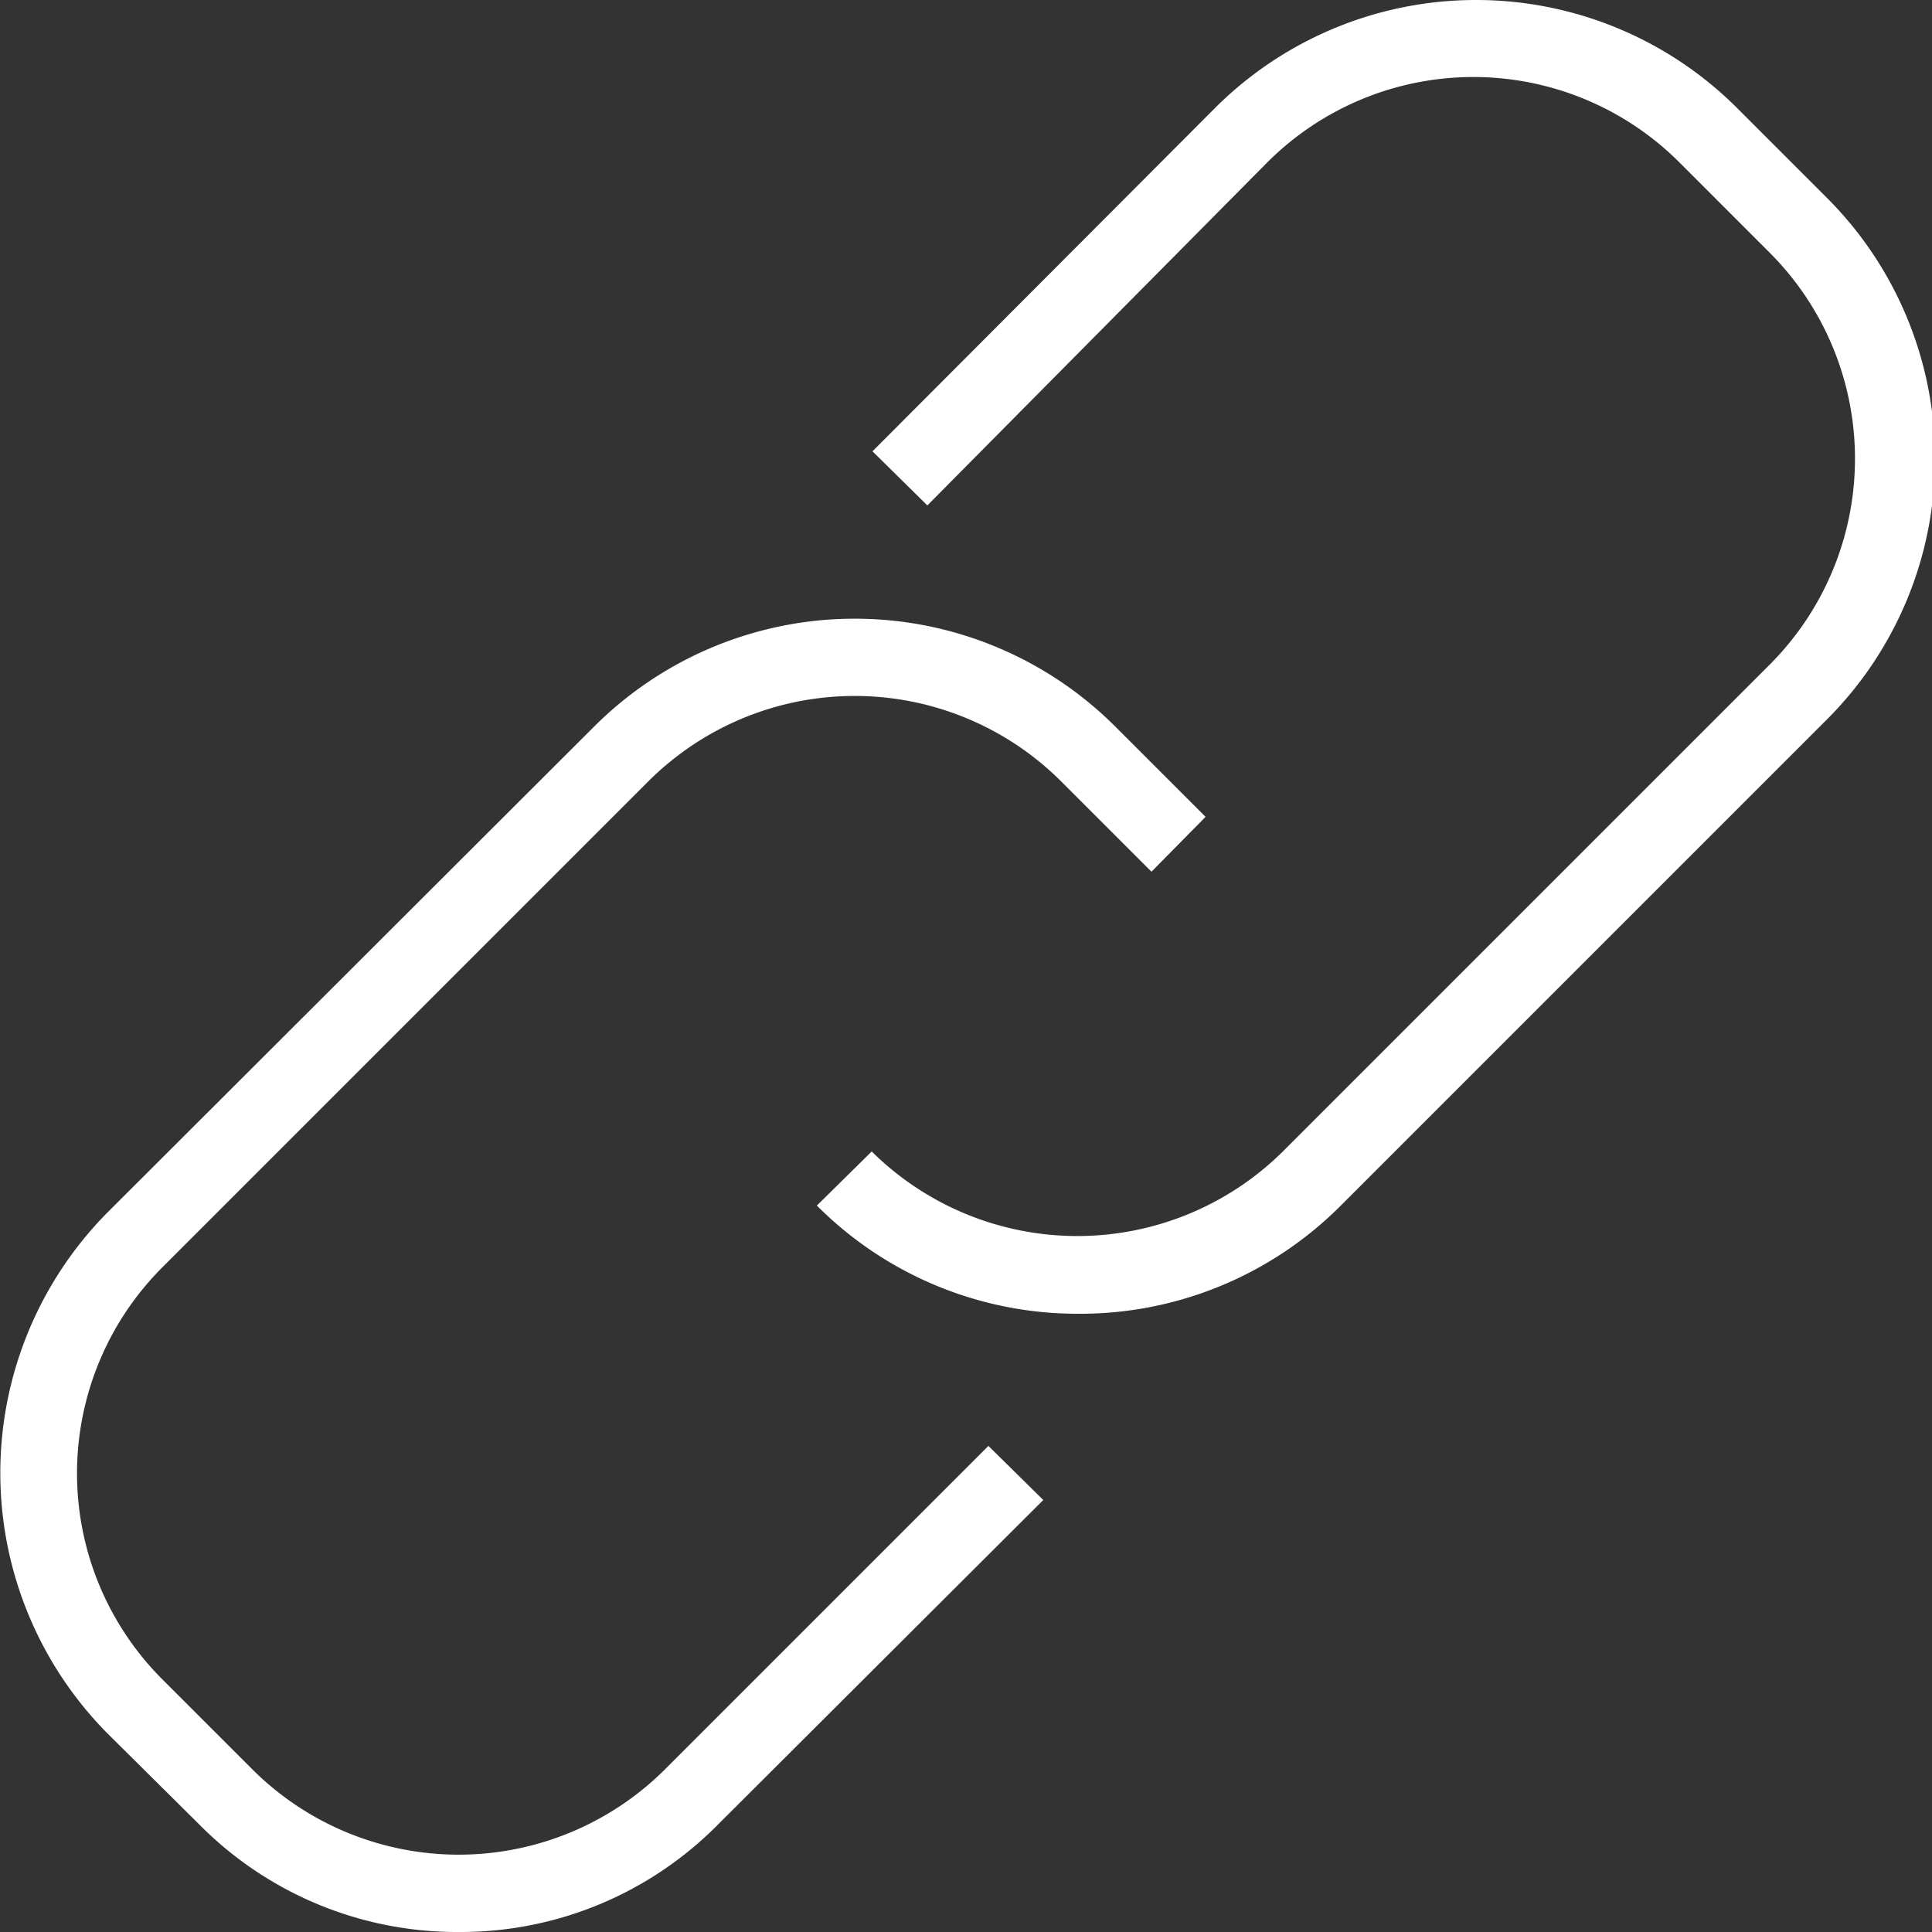
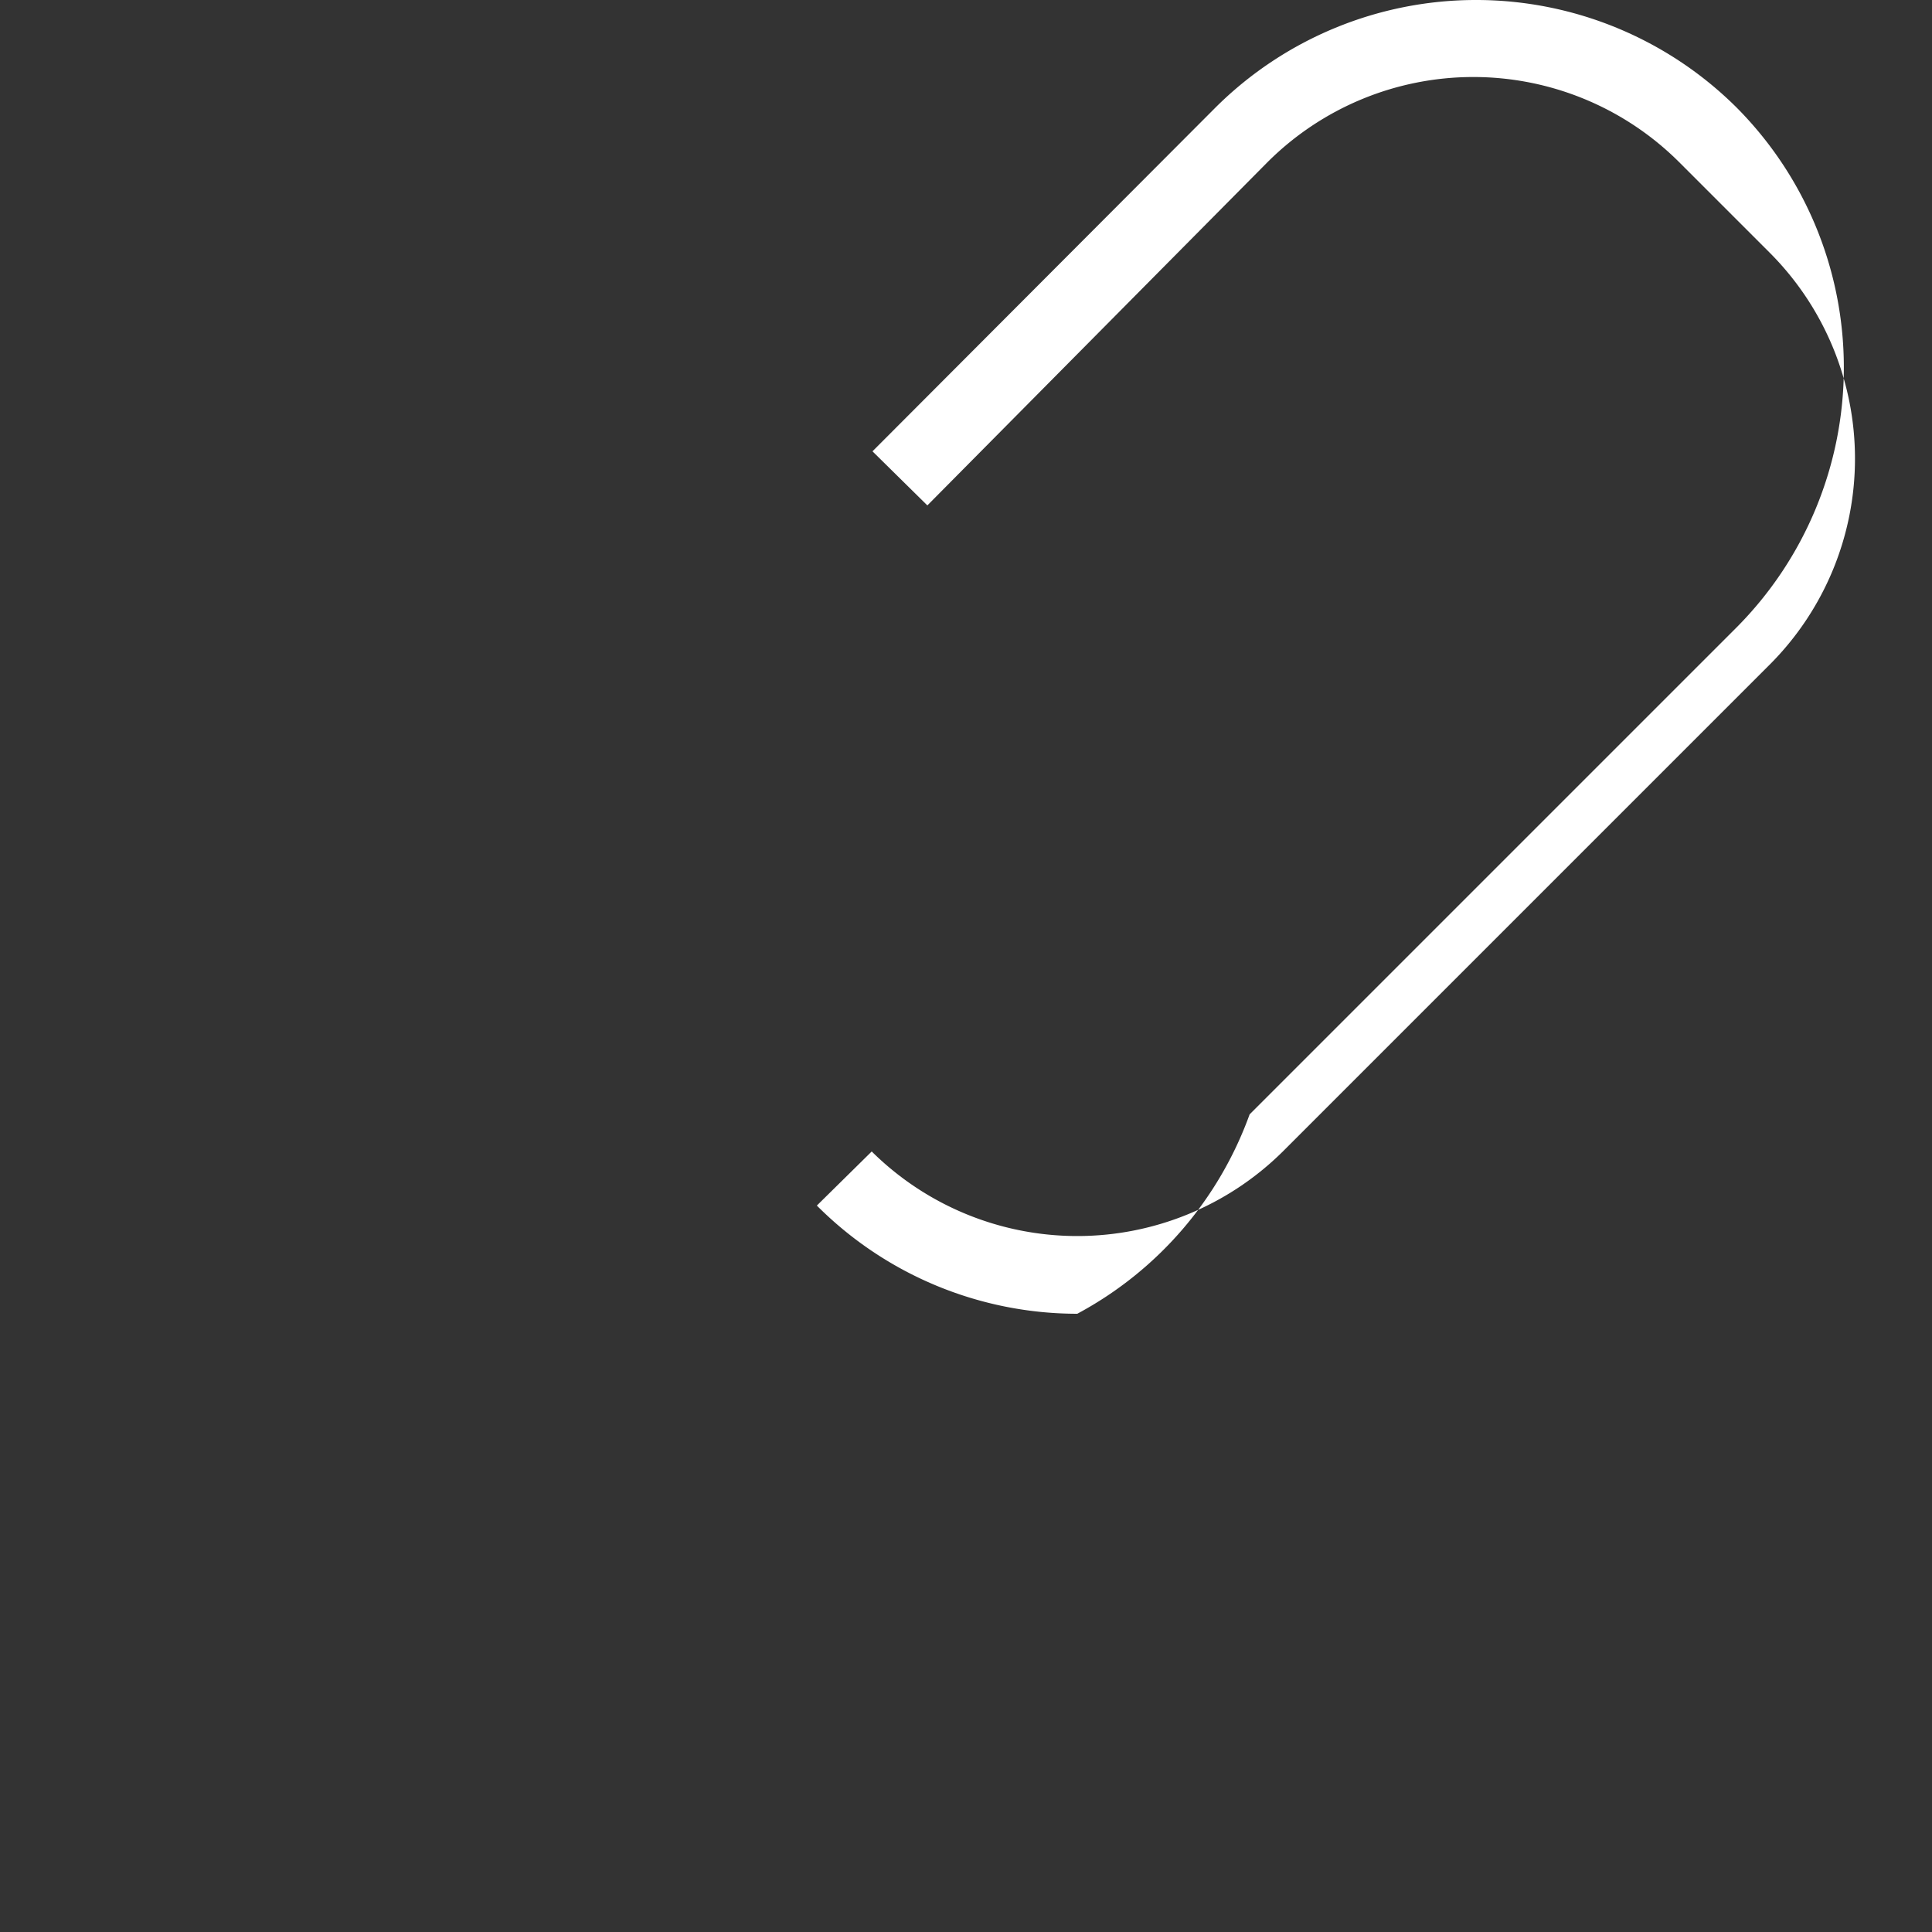
<svg xmlns="http://www.w3.org/2000/svg" viewBox="0 0 25 25">
  <rect x="0" y="0" width="25" height="25" fill="#333333" stroke="none" />
  <defs>
    <style>.cls-1{fill:#fff;}</style>
  </defs>
  <title>link</title>
  <g id="Layer_2" data-name="Layer 2">
    <g id="Utilities-Dark">
-       <path class="cls-1" d="M13.94,17a4.76,4.76,0,0,1-3.37-1.4l.71-.7a3.78,3.78,0,0,0,5.32,0l6.3-6.3a3.77,3.77,0,0,0,0-5.33L21.73,2.1a3.77,3.77,0,0,0-5.33,0L12,6.54l-.71-.7,4.44-4.45a4.78,4.78,0,0,1,6.74,0l1.18,1.18a4.77,4.77,0,0,1,0,6.73l-6.3,6.3A4.76,4.76,0,0,1,13.94,17Z" />
-       <path class="cls-1" d="M5.94,25a4.69,4.69,0,0,1-3.37-1.4L1.39,22.43a4.79,4.79,0,0,1,0-6.74L7.69,9.4a4.77,4.77,0,0,1,6.74,0l1.17,1.17-.7.71L13.72,10.1a3.78,3.78,0,0,0-5.32,0L2.1,16.4a3.77,3.77,0,0,0,0,5.33L3.27,22.9a3.78,3.78,0,0,0,5.33,0l4.19-4.19.71.7L9.3,23.6A4.68,4.68,0,0,1,5.94,25Z" />
+       <path class="cls-1" d="M13.94,17a4.76,4.76,0,0,1-3.37-1.4l.71-.7a3.78,3.78,0,0,0,5.32,0l6.3-6.3a3.77,3.77,0,0,0,0-5.33L21.73,2.1a3.77,3.77,0,0,0-5.33,0L12,6.54l-.71-.7,4.44-4.45a4.78,4.78,0,0,1,6.74,0a4.77,4.77,0,0,1,0,6.73l-6.3,6.3A4.76,4.76,0,0,1,13.94,17Z" />
    </g>
  </g>
</svg>